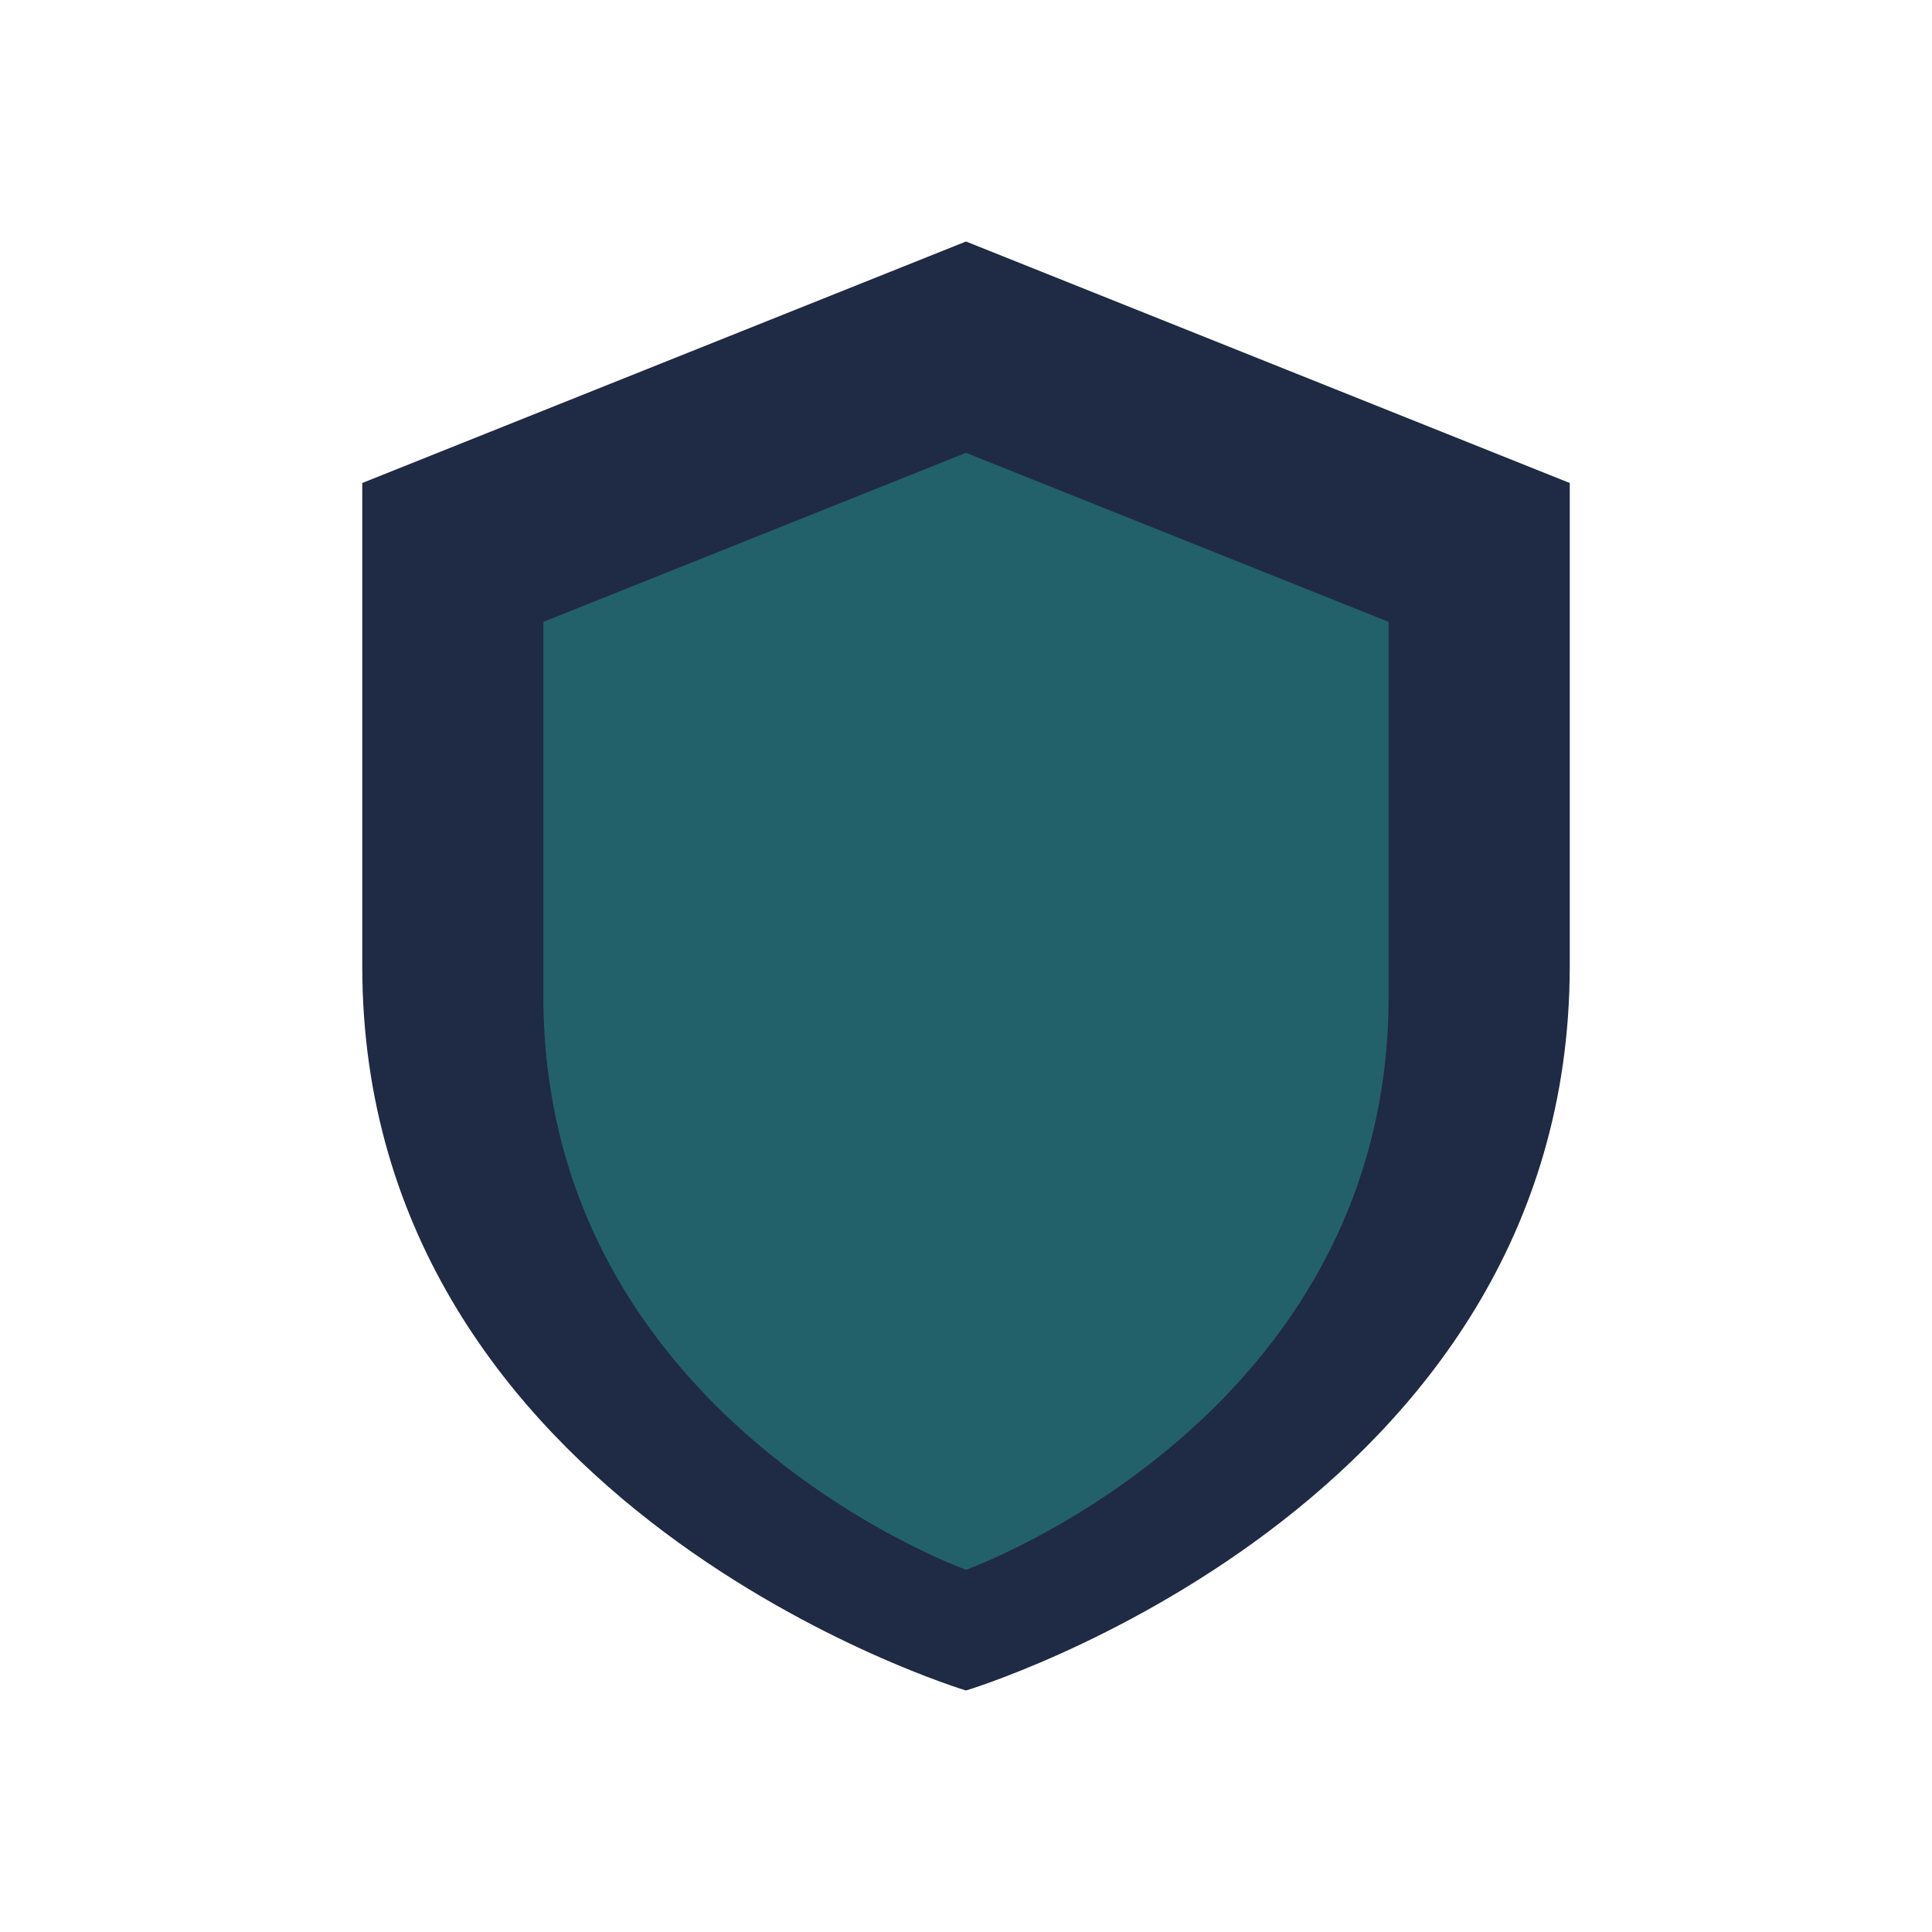
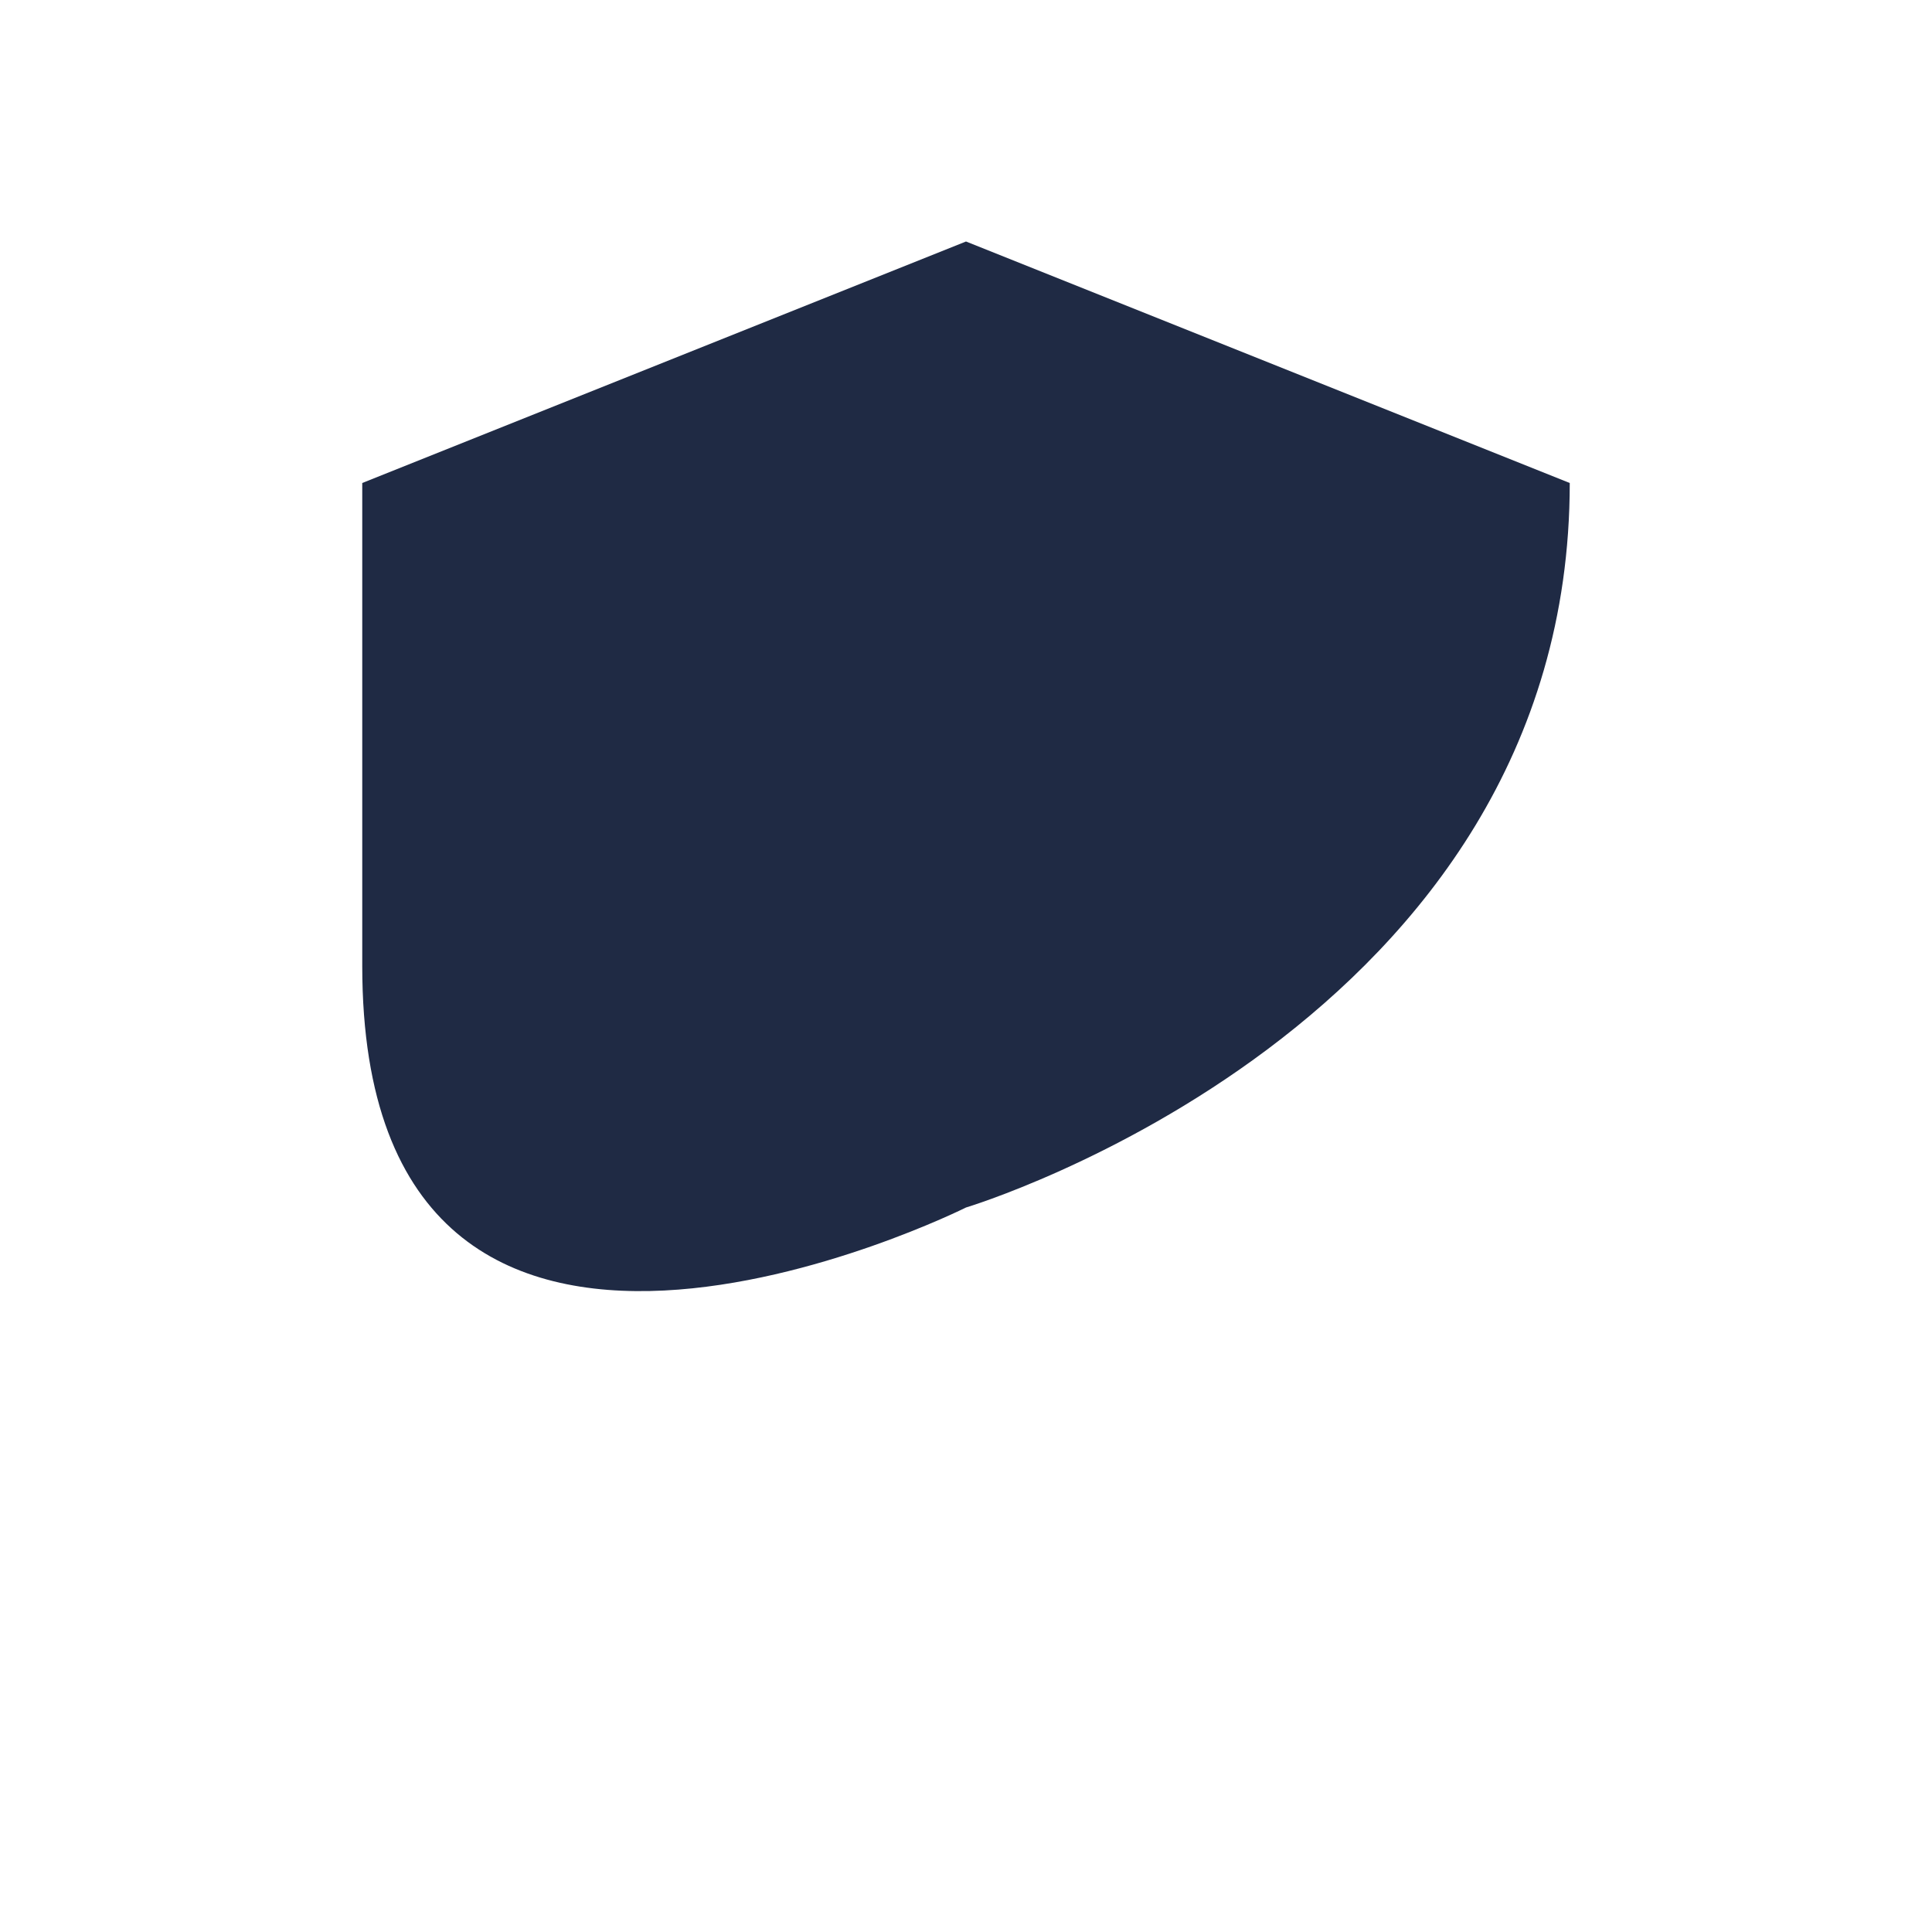
<svg xmlns="http://www.w3.org/2000/svg" width="32" height="32" viewBox="0 0 32 32">
-   <path fill="#1F2A44" d="M16 4l10 4v8c0 9-10 12-10 12S6 25 6 16V8z" />
-   <path fill="#23616A" d="M16 7.5l7 2.8v6.2c0 7-7 9.5-7 9.5s-7-2.5-7-9.5V10.3z" />
+   <path fill="#1F2A44" d="M16 4l10 4c0 9-10 12-10 12S6 25 6 16V8z" />
</svg>